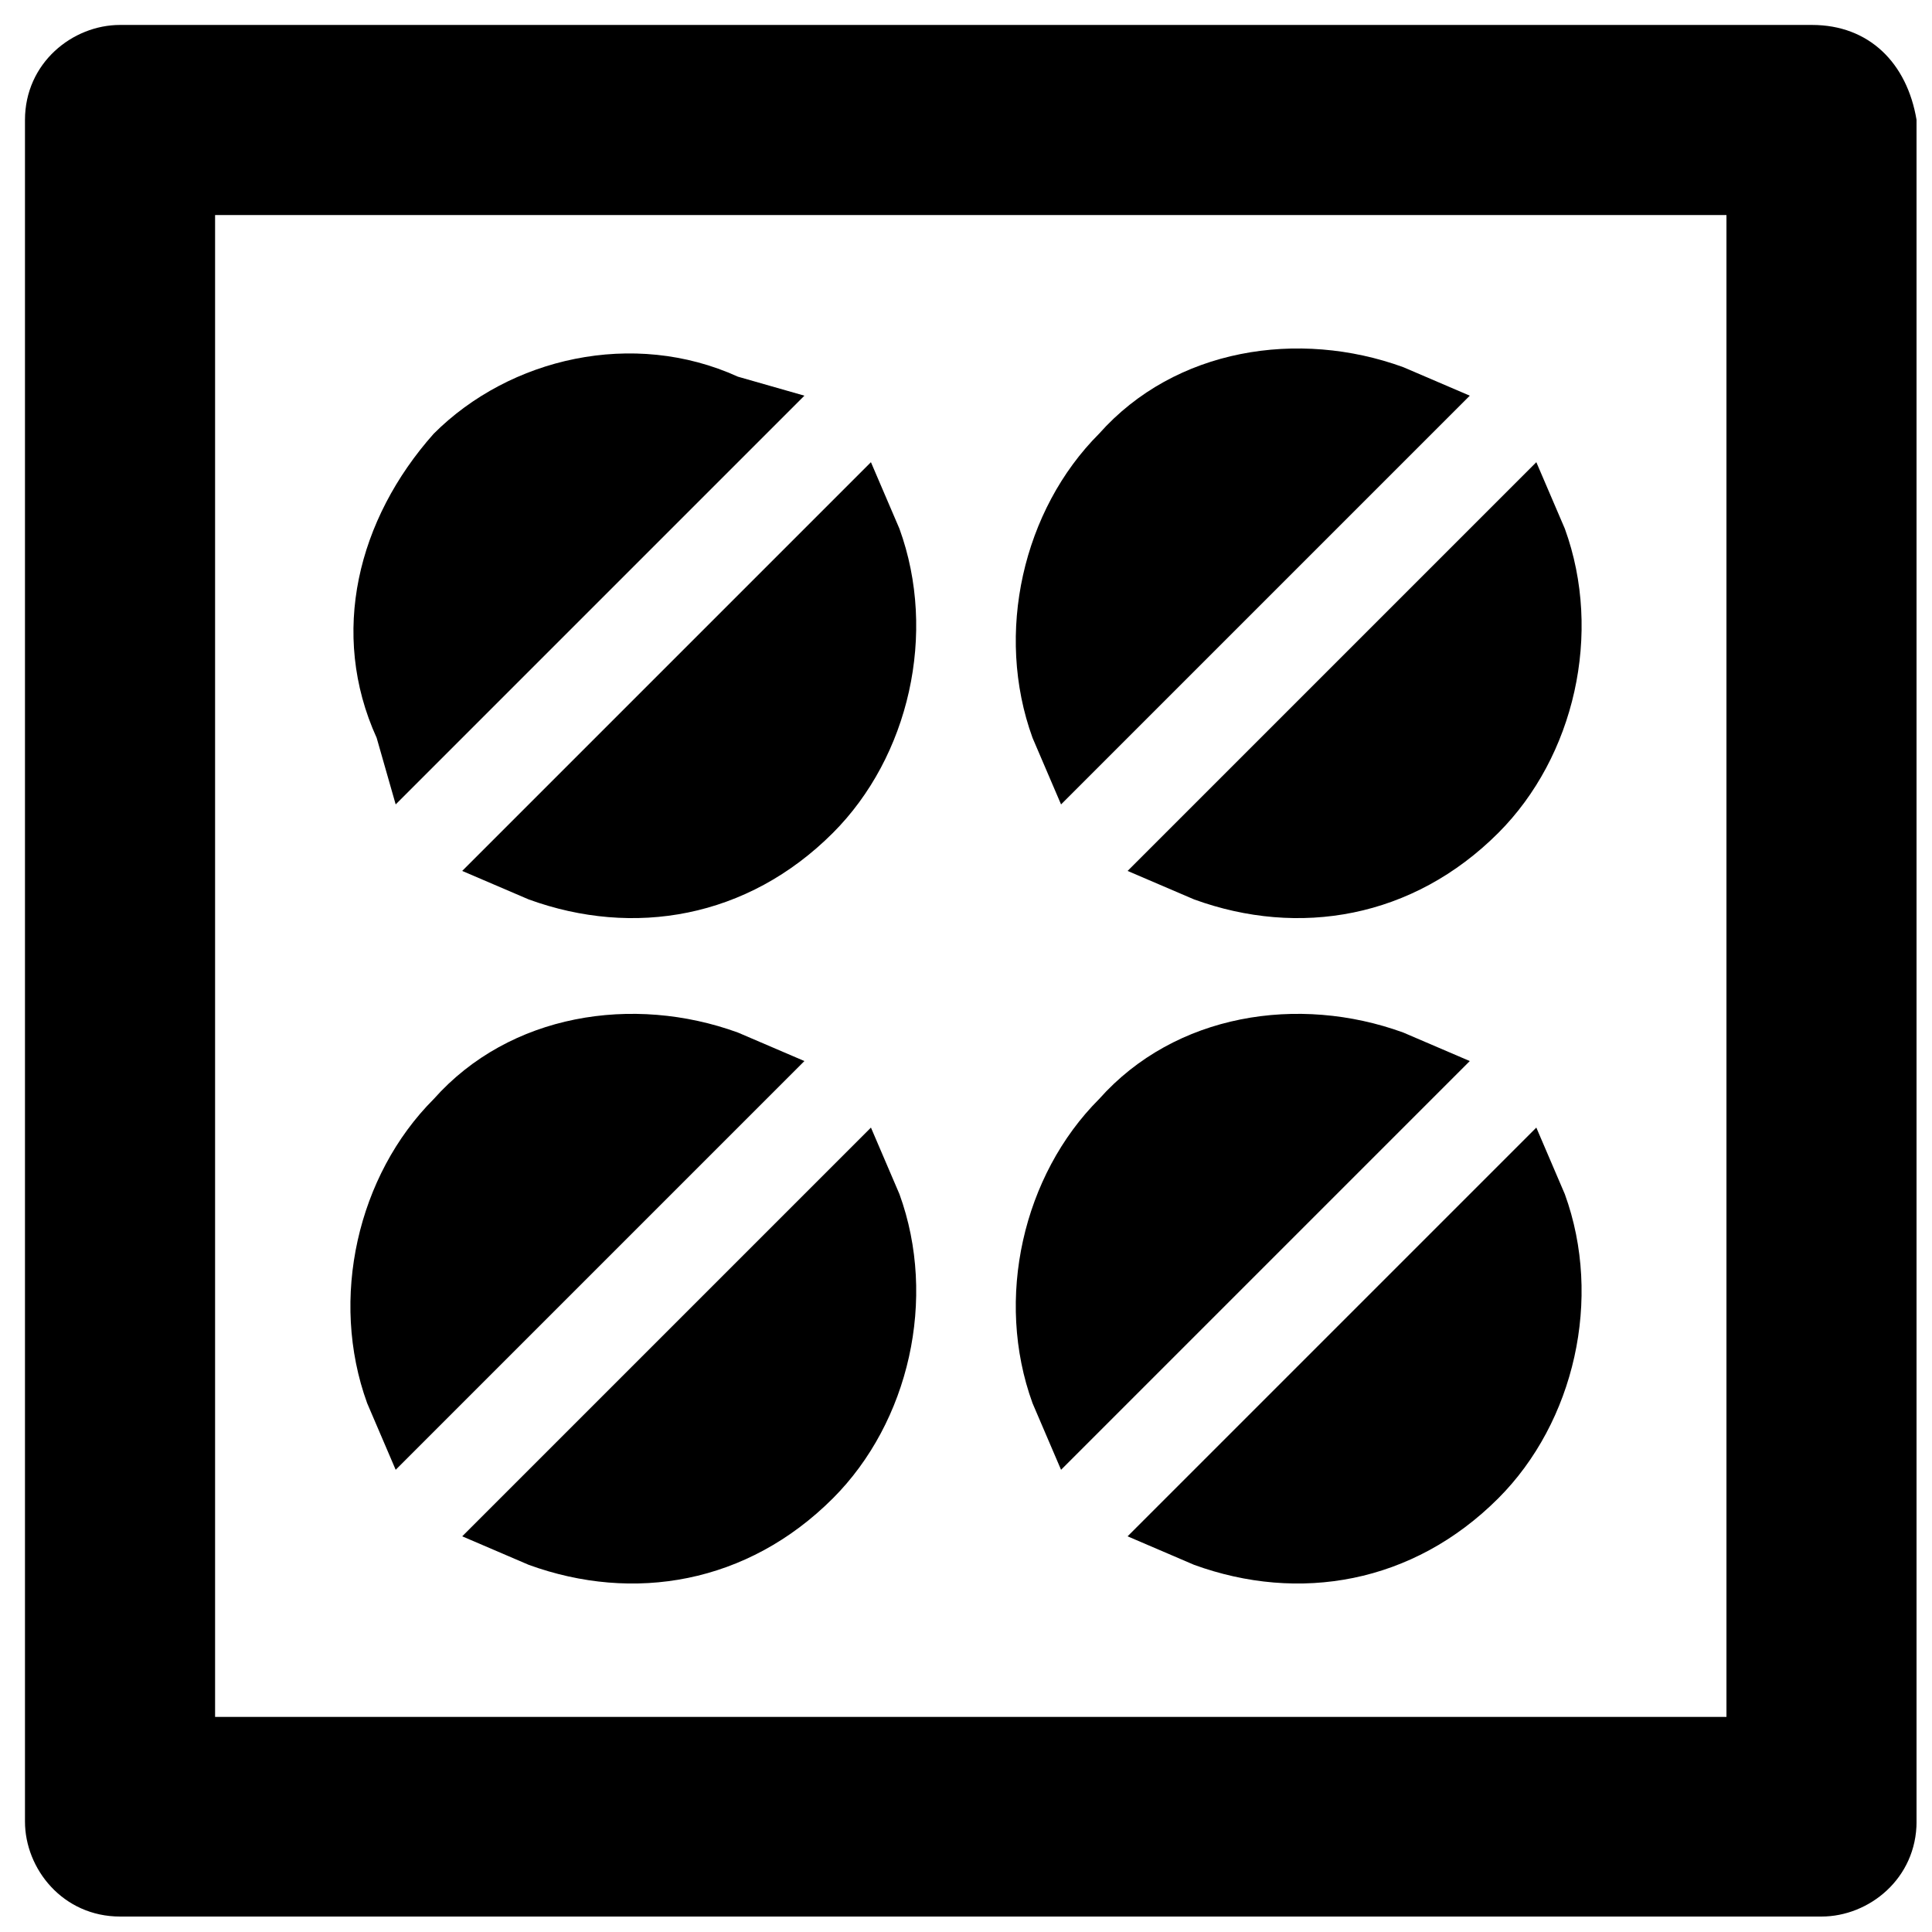
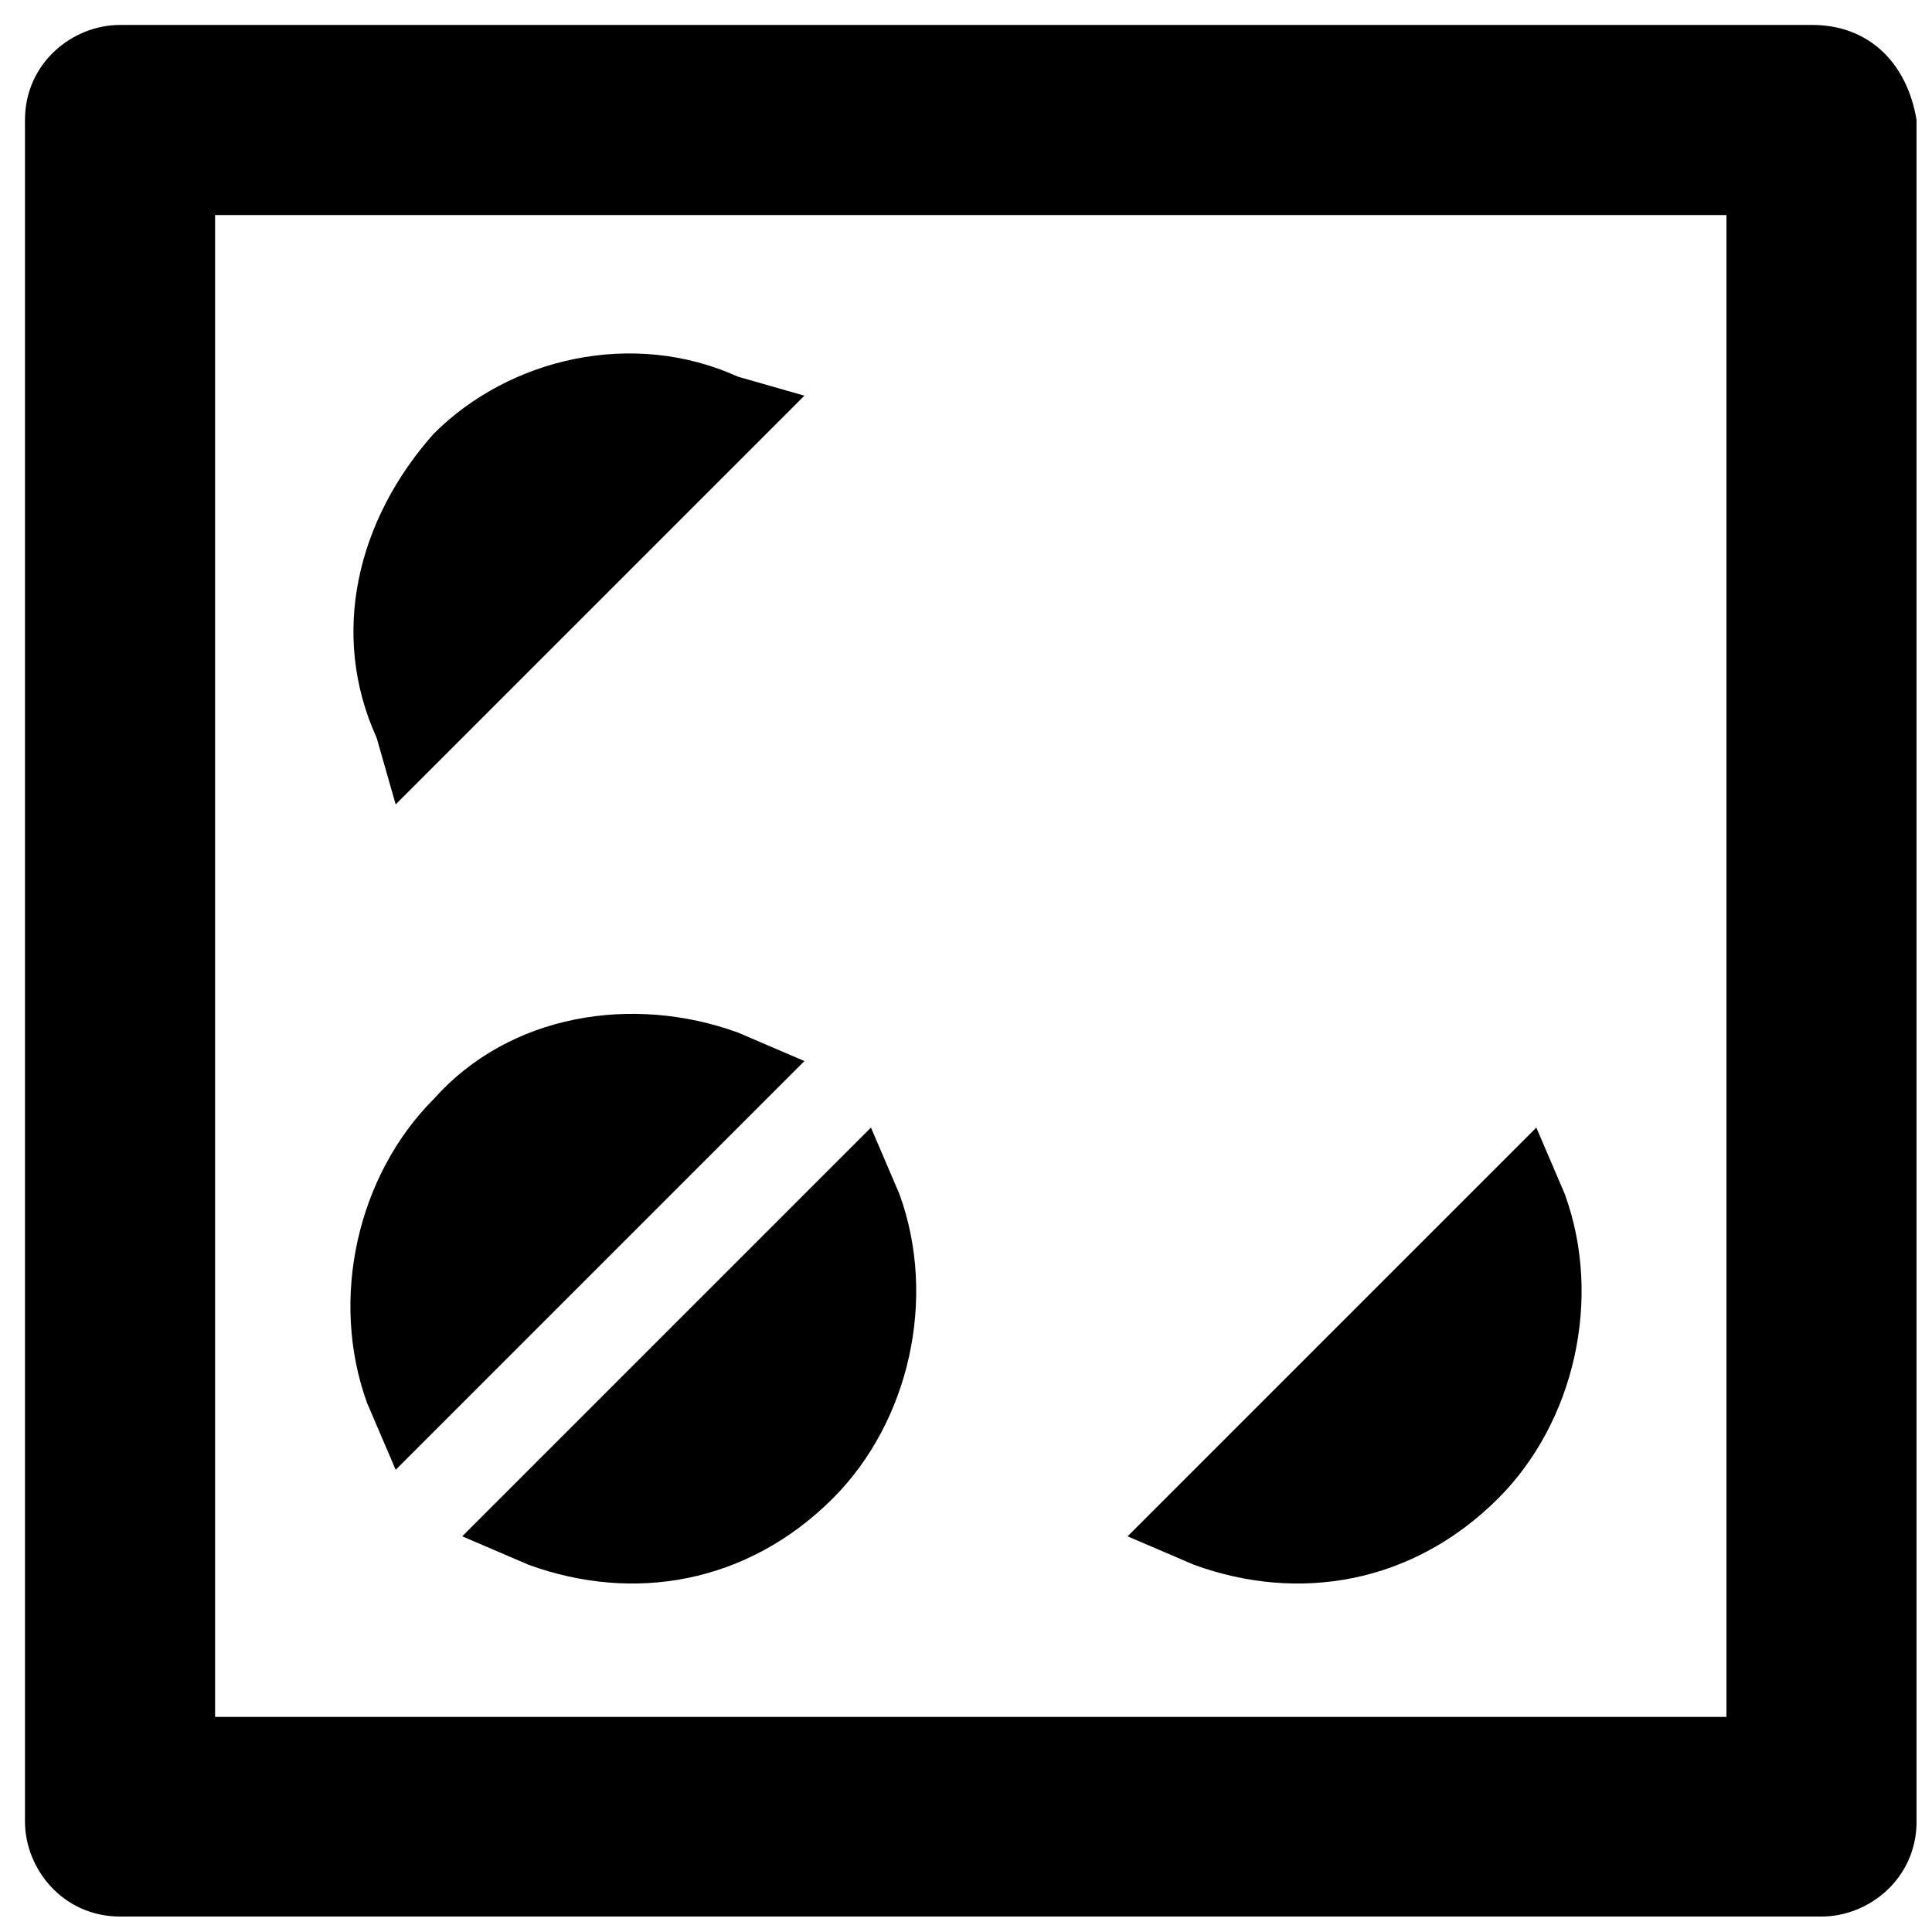
<svg xmlns="http://www.w3.org/2000/svg" width="800px" height="800px" version="1.1" viewBox="144 144 512 512">
  <defs>
    <clipPath id="a">
      <path d="m150 150h501.9v501.9h-501.9z" />
    </clipPath>
  </defs>
  <g clip-path="url(#a)">
    <path d="m624.2 150.61h-448.39c-12.594 0-25.191 10.078-25.191 25.191v450.91c0 12.594 10.078 25.191 25.191 25.191h450.91c12.594 0 25.191-10.078 25.191-25.191v-450.91c-2.519-15.117-12.594-25.191-27.707-25.191zm-25.191 448.39h-398.01v-398.01h400.53v398.01z" />
  </g>
-   <path d="m425.19 357.18 108.32-108.32-17.633-7.559c-27.711-10.078-60.457-5.039-80.609 17.633-20.152 20.152-27.711 52.898-17.633 80.609z" />
-   <path d="m460.46 382.36c27.711 10.078 57.938 5.039 80.609-17.633 20.152-20.152 27.711-52.898 17.633-80.609l-7.559-17.633-108.32 108.32z" />
-   <path d="m425.19 533.51 108.32-108.32-17.633-7.559c-27.711-10.078-60.457-5.039-80.609 17.633-20.152 20.152-27.711 52.898-17.633 80.609z" />
  <path d="m551.14 442.82-108.32 108.32 17.633 7.559c27.711 10.078 57.938 5.039 80.609-17.633 20.152-20.152 27.711-52.898 17.633-80.609z" />
  <path d="m248.86 357.18 108.32-108.32-17.633-5.039c-27.711-12.594-60.457-5.035-80.609 15.117-20.152 22.668-27.711 52.898-15.117 80.609z" />
-   <path d="m284.12 382.36c27.711 10.078 57.938 5.039 80.609-17.633 20.152-20.152 27.711-52.898 17.633-80.609l-7.555-17.633-108.32 108.32z" />
  <path d="m248.86 533.51 108.32-108.32-17.633-7.559c-27.711-10.078-60.457-5.039-80.609 17.633-20.152 20.152-27.711 52.898-17.633 80.609z" />
  <path d="m374.81 442.82-108.32 108.32 17.633 7.559c27.711 10.078 57.938 5.039 80.609-17.633 20.152-20.152 27.711-52.898 17.633-80.609z" />
</svg>